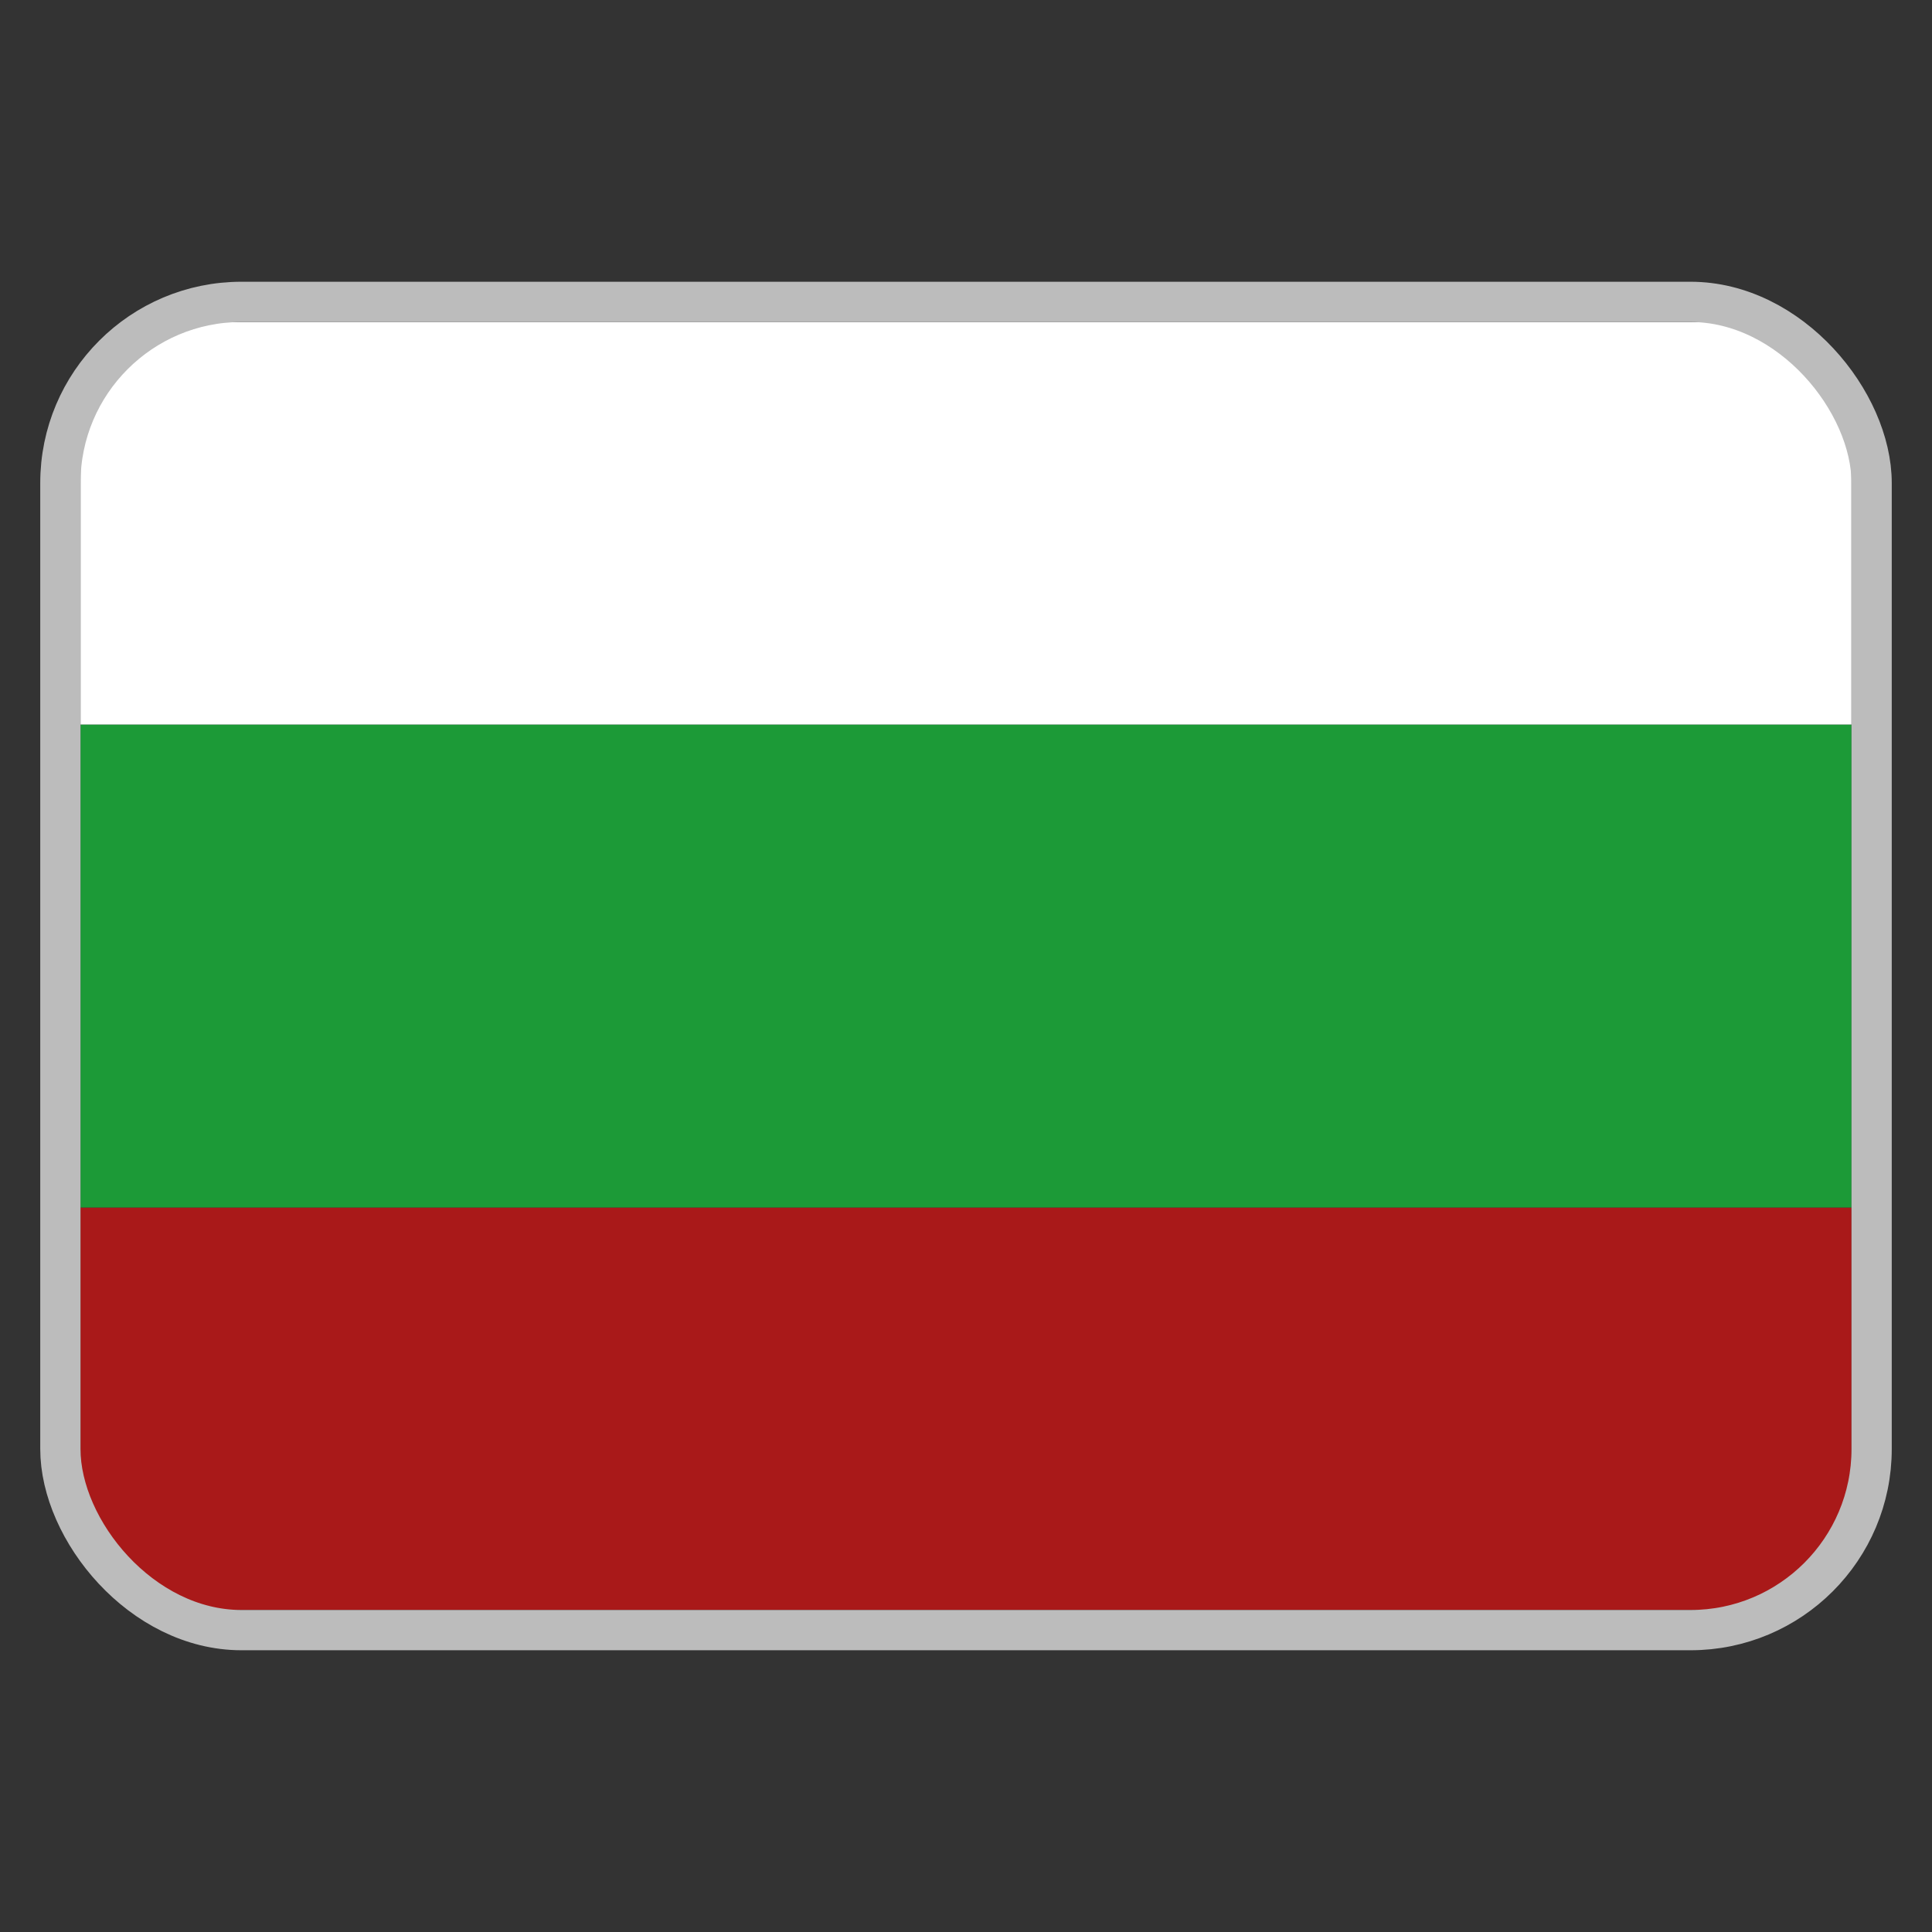
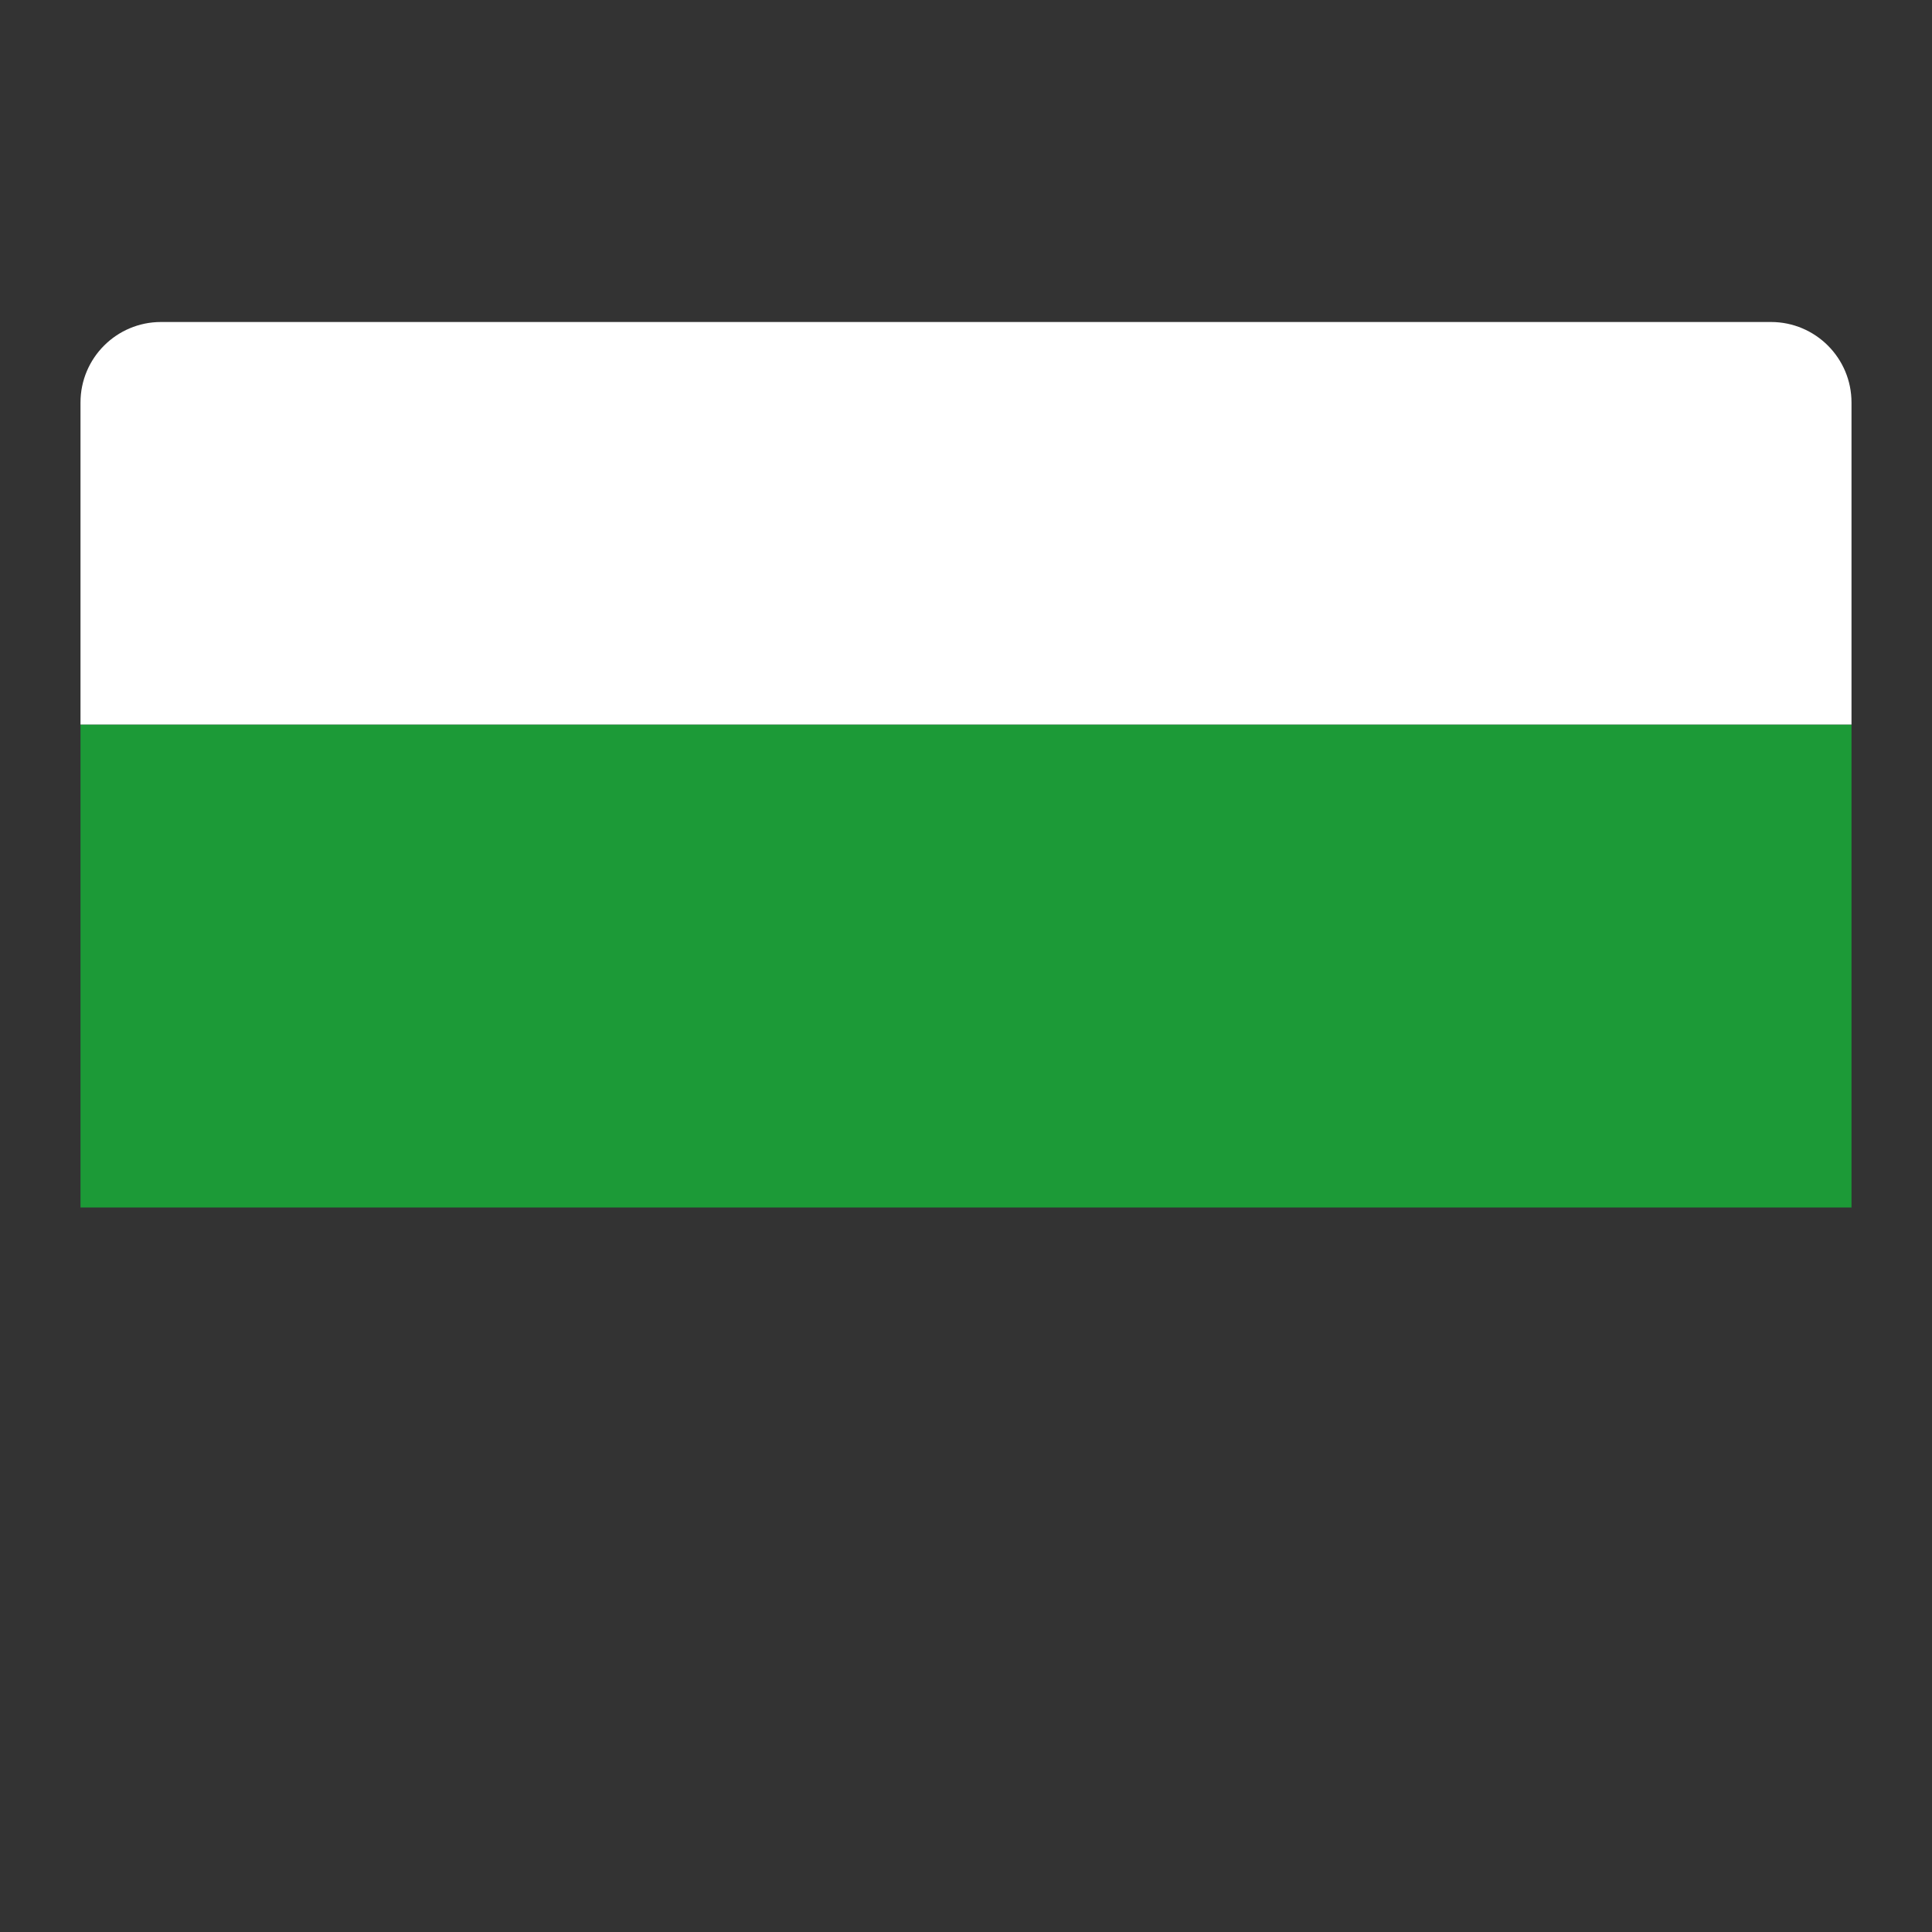
<svg xmlns="http://www.w3.org/2000/svg" width="24" height="24" viewBox="0 0 24 24" fill="none">
  <rect x="0" y="0" width="24" height="24" fill="#333333" stroke="none" />
-   <path d="M1 15H23V19C23 19.552 22.552 20 22 20H2C1.448 20 1 19.552 1 19V15Z" fill="#A91919" />
  <rect x="1" y="9" width="22" height="6" fill="#1C9A37" />
  <path d="M1 5C1 4.448 1.448 4 2 4H22C22.552 4 23 4.448 23 5V9H1V5Z" fill="white" />
-   <rect x="0.75" y="3.75" width="22.5" height="16.5" rx="2.25" stroke="#BCBCBC" stroke-width="0.5" />
</svg>